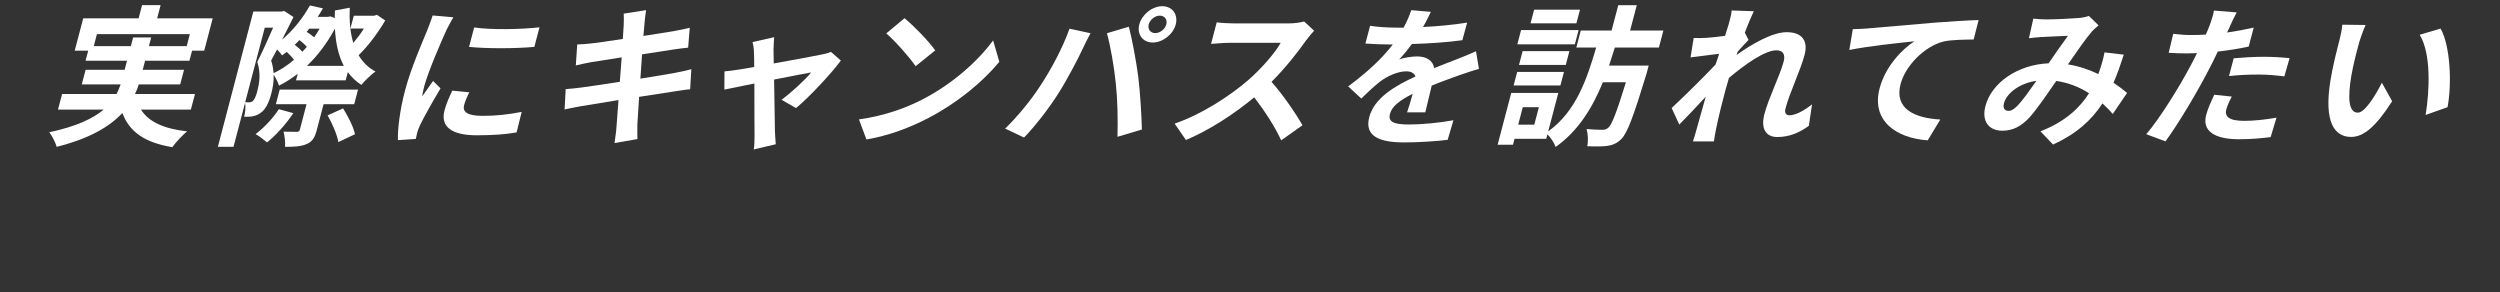
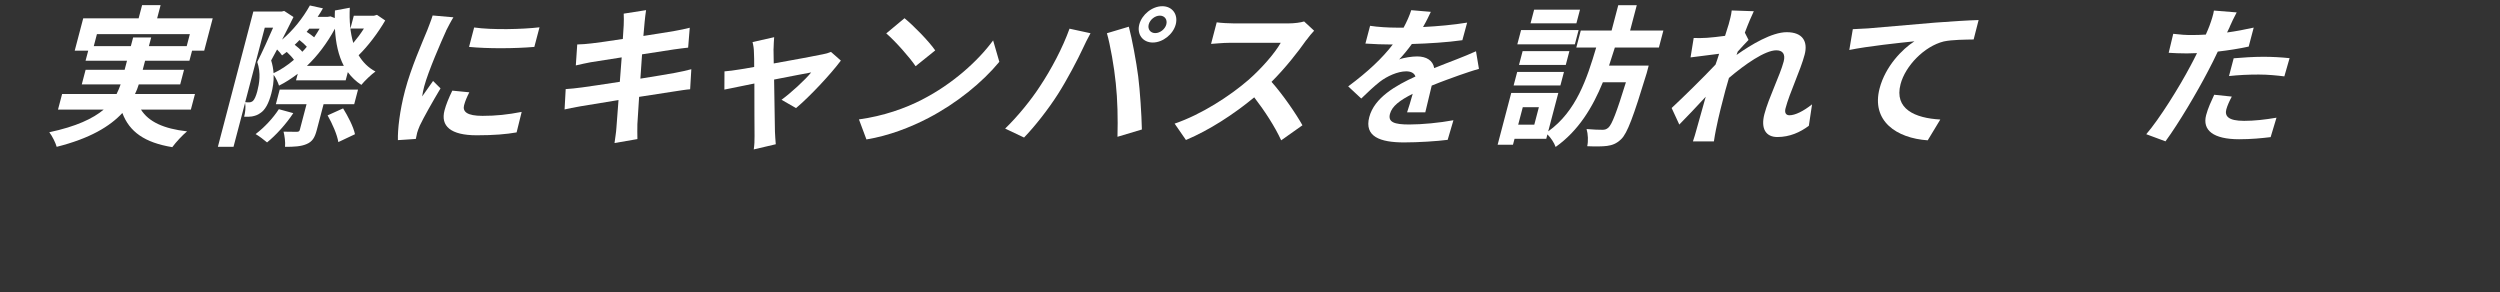
<svg xmlns="http://www.w3.org/2000/svg" id="uuid-285d25e5-1c93-4991-8c6c-3681e4493500" data-name="レイヤー 2" width="764.31" height="89.41" viewBox="0 0 764.31 89.41">
  <rect x="0" y="0" width="764.31" height="89.41" fill="#333333" stroke="none" />
  <defs>
    <style>
      .uuid-f0768b28-84d5-4ae8-9816-18b62398ed75 {
        fill: #fff;
      }
    </style>
  </defs>
  <g id="uuid-7f4cde0b-a1e0-462d-bdd5-fd6d2b77acf8" data-name="レイヤー 1">
    <g>
      <path class="uuid-f0768b28-84d5-4ae8-9816-18b62398ed75" d="M43.11,33.52c2.32,3.71,6.96,5.85,14.08,6.64-1.42,1.16-3.43,3.34-4.52,4.83-8.45-1.39-13.11-4.69-15.26-10.45-3.83,4.13-9.94,7.8-20.08,10.35-.33-1.21-1.36-3.3-2.26-4.46,8.26-1.76,13.35-4.18,16.63-6.92h-13.97l1.26-4.78h16.66c.49-.97,.88-1.95,1.23-2.92h-11.88l1.17-4.46h11.93l.73-2.79h-12.67l.81-3.06h-4.13l2.6-9.89h16.94l1.06-4.04h5.66l-1.06,4.04h16.99l-2.6,9.89h-3.71l-.81,3.06h-13.55l-.73,2.79h12.63l-1.17,4.46h-12.67c-.3,.97-.65,1.95-1.14,2.92h18.33l-1.26,4.78h-15.22Zm-3.11-19.41l.7-2.65h5.52l-.7,2.65h11.56l.96-3.67H29.63l-.96,3.67h11.33Z" />
      <path class="uuid-f0768b28-84d5-4ae8-9816-18b62398ed75" d="M117.77,6.26c-2.21,3.81-5.27,7.85-8.13,10.63,1.26,2.09,2.94,3.81,5.15,4.97-1.31,.93-3.24,2.79-4.32,4.09-1.67-1.07-3-2.37-4.13-3.9l-.66,2.51h-15.18l.53-2c-1.85,1.39-3.76,2.65-5.73,3.62-.3-.97-.96-2.37-1.64-3.3,.07,2.04-.25,3.95-.71,5.71-.79,3.02-1.89,5.06-3.38,5.99-.81,.6-1.61,.84-2.54,1.02-.67,.09-1.52,.14-2.39,.09,.32-1.21,.55-2.97,.29-4.27l-3.54,13.46h-4.78L77.45,3.53h8.68l.75-.19,2.85,1.86c-1.07,2.14-2.26,4.55-3.49,6.92,3.34-2.83,6.3-6.5,8.5-10.45l3.99,.88c-.51,.88-1.02,1.76-1.61,2.6h3.06l.87-.14,1.3,.51c-.04-.74,.03-1.53,.05-2.32l4.54-.84c-.2,3.95,.13,7.61,1.07,10.77,1.14-1.35,2.29-2.88,3.25-4.41h-4.13l1.03-3.9h6.13l.96-.28,2.52,1.72Zm-42.82,24.98c.45,.05,.87,.05,1.24,.05s.78-.14,1.13-.42c.48-.42,.96-1.53,1.34-2.97,.62-2.37,1.16-5.48-.01-8.96,1.52-2.97,3.44-7.24,4.85-10.49h-2.55l-5.99,22.79Zm14.72,3.34c-2.18,3.34-5.37,6.82-8.02,8.96-.84-.7-2.49-2-3.51-2.55,2.66-2,5.31-4.83,7.11-7.61l4.42,1.21Zm.2-16.3c-.54-.79-1.42-1.67-2.2-2.41-.51,.37-.98,.74-1.44,1.07-.3-.46-.89-1.21-1.52-1.81-.64,1.21-1.26,2.32-1.81,3.34,.43,1.35,.65,2.65,.74,3.9,2.11-.98,4.24-2.37,6.23-4.09Zm9.06,13.56l-2.09,7.94c-.61,2.32-1.35,3.53-3.12,4.27-1.73,.74-3.79,.84-6.58,.84,.15-1.44-.13-3.39-.45-4.64,1.71,.05,3.56,.05,4.07,.05,.57-.05,.78-.14,.9-.6l2.06-7.85h-9.38l1.17-4.46h23.95l-1.17,4.46h-9.38Zm-5.13-17.55c-.57-.65-1.4-1.39-2.25-2.04-.46,.51-.95,.98-1.45,1.44,.85,.65,1.76,1.44,2.32,2.14,.49-.46,.96-1.02,1.38-1.53Zm.76-5.52c-.27,.32-.54,.65-.81,.97,.79,.51,1.66,1.11,2.3,1.67,.6-.88,1.16-1.76,1.67-2.65h-3.16Zm10.56,11.37c-1.64-3.11-2.49-6.96-2.72-11.37-2.44,4.5-5.34,8.31-8.56,11.37h11.28Zm-.22,13c1.47,2.37,3.17,5.62,3.63,7.89l-5.09,2.41c-.34-2.23-1.85-5.66-3.28-8.17l4.74-2.14Z" />
      <path class="uuid-f0768b28-84d5-4ae8-9816-18b62398ed75" d="M136.39,9.42c-1.42,3.11-5.49,12.4-6.71,17.04-.23,.88-.5,2.09-.61,3.02,1.11-1.58,2.28-3.2,3.33-4.73l2.28,2.27c-2.31,3.85-5.17,8.91-6.33,11.37-.32,.7-.68,1.72-.81,2.18-.13,.51-.28,1.25-.41,1.9l-5.48,.37c-.09-3.2,.52-8.87,2.18-15.18,1.83-6.96,5.33-14.81,6.78-18.38,.48-1.3,1.22-3.06,1.66-4.55l6.35,.56c-.63,.97-1.84,3.3-2.25,4.13Zm5.5,22.7c-.54,2.04,.9,3.3,5.63,3.3,4.13,0,7.66-.37,11.97-1.21l-1.55,6.27c-3.17,.56-6.96,.88-12.21,.88-7.98,0-11.09-2.83-9.83-7.61,.48-1.81,1.24-3.67,2.38-6.04l5.2,.51c-.77,1.53-1.25,2.65-1.58,3.9Zm23.05-23.77l-1.58,5.99c-5.84,.51-14.26,.56-19.96,0l1.56-5.94c5.5,.79,14.8,.56,19.97-.05Z" />
      <path class="uuid-f0768b28-84d5-4ae8-9816-18b62398ed75" d="M190.69,4.17l6.83-1.07c-.11,.93-.38,2.51-.44,3.62-.08,.65-.2,2.18-.38,4.27,4.12-.65,7.79-1.21,9.55-1.53,1.56-.28,3.42-.65,4.62-.98l-.49,6.08c-1.04,.09-2.98,.37-4.42,.56-1.99,.33-5.66,.88-9.67,1.49-.15,2.32-.35,4.88-.51,7.43,4.36-.7,8.34-1.35,10.54-1.76,1.91-.37,3.72-.74,5.03-1.12l-.36,6.13c-1.28,.09-3.27,.42-5.1,.7-2.33,.37-6.24,.98-10.5,1.62-.26,3.81-.43,6.92-.53,8.36-.04,1.39-.02,3.06,.01,4.55l-7,1.21c.22-1.72,.51-3.34,.58-4.69,.12-1.35,.36-4.55,.64-8.45-4.94,.79-9.5,1.53-11.59,1.9s-3.76,.7-4.9,.97l.34-6.22c1.27-.05,3.43-.32,4.96-.51,2.21-.28,6.71-.98,11.59-1.72,.19-2.51,.37-5.11,.57-7.47-4.26,.65-7.99,1.25-9.49,1.49-1.57,.32-2.84,.56-4.53,.97l.43-6.41c1.5-.05,2.92-.14,4.4-.33,1.67-.19,5.38-.7,9.54-1.35,.14-1.95,.22-3.48,.27-4.22,.08-1.35,.03-2.41,0-3.53Z" />
      <path class="uuid-f0768b28-84d5-4ae8-9816-18b62398ed75" d="M236.48,14.9c.03,1.12,.03,2.69,.07,4.5,6.19-1.11,13.02-2.37,14.94-2.79,.87-.14,1.83-.42,2.56-.74l3.02,2.65c-3.02,4.08-9.54,11.05-13.71,14.53l-4.43-2.55c2.93-2.13,7.22-6.08,9.07-8.36-1.16,.19-6.06,1.16-11.34,2.18,.08,6.41,.2,13.56,.26,15.97,.07,.79,.12,2.88,.25,3.81l-6.73,1.58c.19-1.25,.27-2.79,.24-4.09-.04-2.51-.04-9.75-.05-16.06-4.12,.84-7.69,1.53-9.17,1.86l.03-5.57c1.52-.14,2.81-.28,4.42-.56,.67-.09,2.42-.37,4.66-.79,.01-1.81-.01-3.3-.07-4.32,0-1.21-.18-2.32-.43-3.29l6.61-1.49c-.09,1.07-.15,2.32-.18,3.53Z" />
      <path class="uuid-f0768b28-84d5-4ae8-9816-18b62398ed75" d="M281.98,30.41c9.17-4.69,17.07-11.79,21.64-18.06l1.9,6.55c-5.17,6.27-13.03,12.67-21.69,17.18-5.43,2.83-12.1,5.43-18.94,6.55l-2.29-6.13c7.51-1.02,14.17-3.39,19.38-6.08Zm3.94-15l-6,4.83c-1.73-2.6-6.2-7.66-8.97-10.03l5.58-4.64c2.68,2.18,7.44,7.01,9.39,9.84Z" />
      <path class="uuid-f0768b28-84d5-4ae8-9816-18b62398ed75" d="M326.99,8.77l6.41,1.39c-.77,1.35-1.88,3.62-2.34,4.64-1.5,3.25-4.86,9.66-7.62,13.97-2.86,4.5-6.99,9.79-10.36,13.28l-5.78-2.74c3.93-3.81,7.98-8.82,10.63-12.91,3.46-5.2,6.94-11.75,9.05-17.64Zm11.42,1.39l6.7-2c.96,3.57,2.29,10.72,2.87,15.23,.53,4.18,1.03,11.61,1.12,16.2l-7.46,2.23c.15-5.53,.02-11.37-.52-16.39-.48-4.88-1.69-11.75-2.71-15.27Zm16.93-8.26c3.06,0,4.91,2.51,4.11,5.57-.79,3.02-3.96,5.53-7.02,5.53s-4.91-2.51-4.12-5.53c.81-3.06,3.97-5.57,7.03-5.57Zm-2.16,8.22c1.49,0,3.01-1.21,3.39-2.65,.39-1.49-.5-2.69-1.98-2.69s-3.01,1.21-3.4,2.69c-.38,1.44,.51,2.65,2,2.65Z" />
      <path class="uuid-f0768b28-84d5-4ae8-9816-18b62398ed75" d="M399.37,12.25c-2.53,3.62-6.44,8.59-10.64,12.77,3.55,3.99,7.6,9.94,9.46,13.28l-6.5,4.6c-1.92-4.18-4.99-8.91-8.24-13.14-6.29,5.2-13.73,10.03-20.88,13.04l-3.46-5.01c8.21-2.79,16.89-8.45,22.53-13.32,3.98-3.48,8.02-8.08,9.91-11.38h-15.74c-1.95,0-4.58,.28-5.56,.33l1.73-6.59c1.2,.19,4,.33,5.39,.33h16.39c2,0,3.93-.28,4.94-.6l3.06,2.83c-.51,.51-1.72,1.95-2.38,2.88Z" />
      <path class="uuid-f0768b28-84d5-4ae8-9816-18b62398ed75" d="M435.05,8.26c4.47-.23,9.22-.65,13.49-1.35l-1.46,5.38c-4.58,.65-10.39,1.02-15.44,1.16-1.24,1.72-2.61,3.39-3.89,4.73,1.35-.56,3.96-.93,5.49-.93,2.83,0,4.83,1.21,5.23,3.57,2.71-1.11,4.86-1.9,6.99-2.74,2.02-.79,3.84-1.53,5.79-2.41l.9,5.39c-1.6,.42-4.3,1.35-6.04,1.95-2.31,.84-5.22,1.86-8.4,3.16-.64,2.6-1.45,6.04-1.96,8.17h-5.57c.5-1.39,1.14-3.62,1.72-5.66-4,2-6.34,3.81-6.95,6.13-.67,2.55,1.33,3.25,5.88,3.25,3.95,0,9.23-.51,13.52-1.3l-1.76,5.99c-3.17,.42-8.98,.79-13.34,.79-7.29,0-12.21-1.76-10.63-7.75,1.56-5.94,8.11-9.66,14.12-12.4-.39-1.16-1.53-1.58-2.83-1.58-2.6,0-5.87,1.49-8.08,3.2-1.76,1.39-3.54,3.06-5.66,5.11l-3.99-3.71c6.06-4.5,10.44-8.64,13.63-12.81h-.6c-1.9,0-5.27-.09-7.77-.28l1.43-5.43c2.27,.37,5.66,.56,8.02,.56h2.23c1-1.86,1.8-3.67,2.33-5.34l5.99,.51c-.54,1.16-1.26,2.69-2.38,4.64Z" />
      <path class="uuid-f0768b28-84d5-4ae8-9816-18b62398ed75" d="M493.7,14.53c-.58,1.86-1.15,3.67-1.78,5.53h12.12l-.6,2.27c-4.05,13.28-5.92,18.43-7.83,20.24-1.42,1.35-2.66,1.81-4.3,2.04-1.44,.19-3.67,.19-6.06,.09,.36-1.53,.25-3.76-.2-5.25,1.99,.19,3.93,.23,4.86,.23,.74,0,1.2-.14,1.8-.65,1.08-.93,2.53-4.69,5.37-13.88h-7.05c-3.13,7.66-7.42,14.81-14.44,19.78-.45-1.3-1.45-2.79-2.51-3.85l-.35,1.35h-9.7l-.48,1.81h-4.69l4.16-15.83h14.39l-3.09,11.75c8.63-6.17,11.87-16.2,14.67-25.63h-6.08l1.37-5.2h9.42l2.04-7.75h5.66l-2.04,7.75h10.17l-1.37,5.2h-13.46Zm-29.86,7.47h14.3l-1.09,4.13h-14.3l1.09-4.13Zm17.63-8.45h-17.59l1.15-4.36h17.59l-1.15,4.36Zm-11,19.22h-4.92l-1.4,5.34h4.92l1.4-5.34Zm8.22-12.91h-14.3l1.11-4.22h14.3l-1.11,4.22Zm3.25-12.72h-14.02l1.1-4.18h14.02l-1.1,4.18Z" />
      <path class="uuid-f0768b28-84d5-4ae8-9816-18b62398ed75" d="M529.46,3.2l6.72,.23c-.62,1.3-1.66,3.67-2.74,6.55l1.13,2.23c-.87,.84-2.2,2.37-3.31,3.57-.13,.32-.22,.65-.36,1.02,4.51-3.2,10.84-6.96,15.34-6.96,5.01,0,6.51,2.97,5.48,6.87-1.27,4.83-4.6,11.65-5.85,16.44-.32,1.21,.05,2.09,1.21,2.09,1.72,0,4.22-1.21,6.91-3.34l-.98,6.55c-2.66,2-5.87,3.44-9.63,3.44-3.48,0-5.14-2.51-3.96-7.01,1.32-5.01,4.78-11.84,5.89-16.06,.6-2.28-.3-3.44-2.25-3.44-3.44,0-9.57,4.27-14.48,8.45-.39,1.3-.76,2.55-1.08,3.76-1,3.81-2.03,7.71-2.9,12.07-.17,.83-.47,2.51-.62,3.57h-6.41c.37-1.07,.85-2.69,1.04-3.44,1.04-3.62,1.8-6.31,2.87-10.21-2.72,2.92-5.88,6.31-8.08,8.5l-2.34-5.06c3.5-3.25,9.75-9.38,13.42-13.28,.38-1.07,.76-2.18,1.1-3.3-2.35,.28-6.04,.74-8.74,1.11l.96-5.94c1.33,.05,2.4,.05,4.05-.05,1.37-.09,3.47-.32,5.54-.6,.56-1.76,.99-3.06,1.12-3.57,.35-1.35,.77-2.74,.91-4.18Z" />
-       <path class="uuid-f0768b28-84d5-4ae8-9816-18b62398ed75" d="M571.1,8.68c3.94-.32,11.78-1.02,20.47-1.76,4.88-.37,10.07-.7,13.34-.79l-1.52,5.94c-2.52,.05-6.51,.05-9.12,.6-6.01,1.49-11.77,7.52-13.22,13.05-2,7.61,4.41,10.4,12.15,10.82l-3.85,6.36c-9.53-.65-17.34-5.9-14.7-15.92,1.76-6.69,6.91-11.98,10.64-14.35-4.49,.46-14.22,1.48-19.91,2.65l1.07-6.36c1.87-.05,3.7-.14,4.66-.23Z" />
-       <path class="uuid-f0768b28-84d5-4ae8-9816-18b62398ed75" d="M625.43,5.94c2.65,0,7.63-.23,9.86-.42,1.17-.05,2.45-.33,3.33-.65l2.96,2.88c-.83,.7-1.55,1.3-2.09,1.95-1.73,2-4.56,6.04-7.27,9.98,3.47,.56,6.62,1.67,9.29,2.97,.19-.56,.37-1.07,.55-1.58,.61-1.81,1.1-3.67,1.33-5.06l5.9,.7c-1,3.11-1.99,5.99-3.14,8.59,1.66,1.11,3.05,2.18,4.15,3.11l-4.39,6.45c-.91-1.11-1.98-2.18-3.14-3.25-3.42,5.25-8.02,9.33-15.1,12.58l-3.86-4.04c7.8-3.02,12.21-7.43,14.85-11.65-2.82-1.81-6.17-3.2-10.01-3.76-2.71,3.95-5.88,8.59-8.17,11.14-2.59,2.79-5.16,4.08-8.32,4.08-4.08,0-6.4-2.83-5.17-7.52,1.89-7.2,9.88-12.67,19.32-13.09,2.11-3.06,4.28-6.22,5.92-8.4-1.88,.09-5.91,.23-8.08,.37-.94,.05-2.6,.19-3.86,.37l1.34-5.99c1.22,.14,2.77,.23,3.79,.23Zm-11.43,27.95c.93,0,1.7-.46,2.84-1.62,1.66-1.72,3.68-4.64,5.75-7.57-5.41,.79-9.16,3.95-9.93,6.87-.4,1.53,.27,2.32,1.34,2.32Z" />
+       <path class="uuid-f0768b28-84d5-4ae8-9816-18b62398ed75" d="M571.1,8.68c3.94-.32,11.78-1.02,20.47-1.76,4.88-.37,10.07-.7,13.34-.79l-1.52,5.94c-2.52,.05-6.51,.05-9.12,.6-6.01,1.49-11.77,7.52-13.22,13.05-2,7.61,4.41,10.4,12.15,10.82l-3.85,6.36c-9.53-.65-17.34-5.9-14.7-15.92,1.76-6.69,6.91-11.98,10.64-14.35-4.49,.46-14.22,1.48-19.91,2.65l1.07-6.36Z" />
      <path class="uuid-f0768b28-84d5-4ae8-9816-18b62398ed75" d="M681.71,8.17c-.23,.51-.53,1.11-.84,1.76,2.7-.37,5.43-.88,8.14-1.49l-1.53,5.8c-2.96,.65-6.25,1.16-9.45,1.53-.94,2-1.95,4.04-2.96,5.94-3.38,6.5-8.98,15.97-13.03,21.5l-5.88-2.18c4.01-4.64,10.1-14.39,13.52-20.89,.65-1.25,1.37-2.55,2-3.9-1.08,.05-2.11,.09-3.09,.09-2.23,0-3.97-.09-5.57-.19l1.39-5.8c2.29,.28,3.85,.37,5.75,.37,1.35,0,2.75-.05,4.21-.14,.45-1.02,.83-1.9,1.11-2.65,.64-1.72,1.23-3.62,1.37-4.69l6.96,.56c-.7,1.25-1.67,3.34-2.12,4.36Zm-1.06,25.21c-.54,2.04,.45,3.57,5.42,3.57,3.11,0,6.41-.37,9.91-.97l-1.79,5.94c-2.69,.33-5.93,.65-9.64,.65-7.8,0-11.31-2.69-10.08-7.38,.56-2.14,1.61-4.36,2.47-6.22l5.38,.56c-.71,1.3-1.39,2.83-1.66,3.85Zm11.27-16.02c2.65,0,5.39,.14,8.06,.42l-1.6,5.57c-2.25-.28-5.01-.56-7.84-.56-3.16,0-6.07,.14-9.08,.46l1.43-5.43c2.66-.23,6.06-.46,9.03-.46Z" />
-       <path class="uuid-f0768b28-84d5-4ae8-9816-18b62398ed75" d="M721.17,13.32c-.84,3.02-1.71,6.5-2.31,9.84-1.11,6.69-.92,11.28,2,11.28,2.18,0,5.47-5.43,7.33-9.15l3.15,5.66c-5.19,8.08-8.86,10.91-12.57,10.91-5.11,0-8.31-4.6-6.33-17.04,.66-4.27,2.04-9.7,2.79-12.54,.34-1.3,.77-3.29,.87-4.73l7.12,.09c-.76,1.67-1.7,4.36-2.05,5.66Zm27.1,19.45l-6.7,2.37c1.22-7.47,1.73-18.76-1.82-24.51l6.4-1.9c3,5.34,3.48,16.95,2.12,24.05Z" />
    </g>
  </g>
</svg>